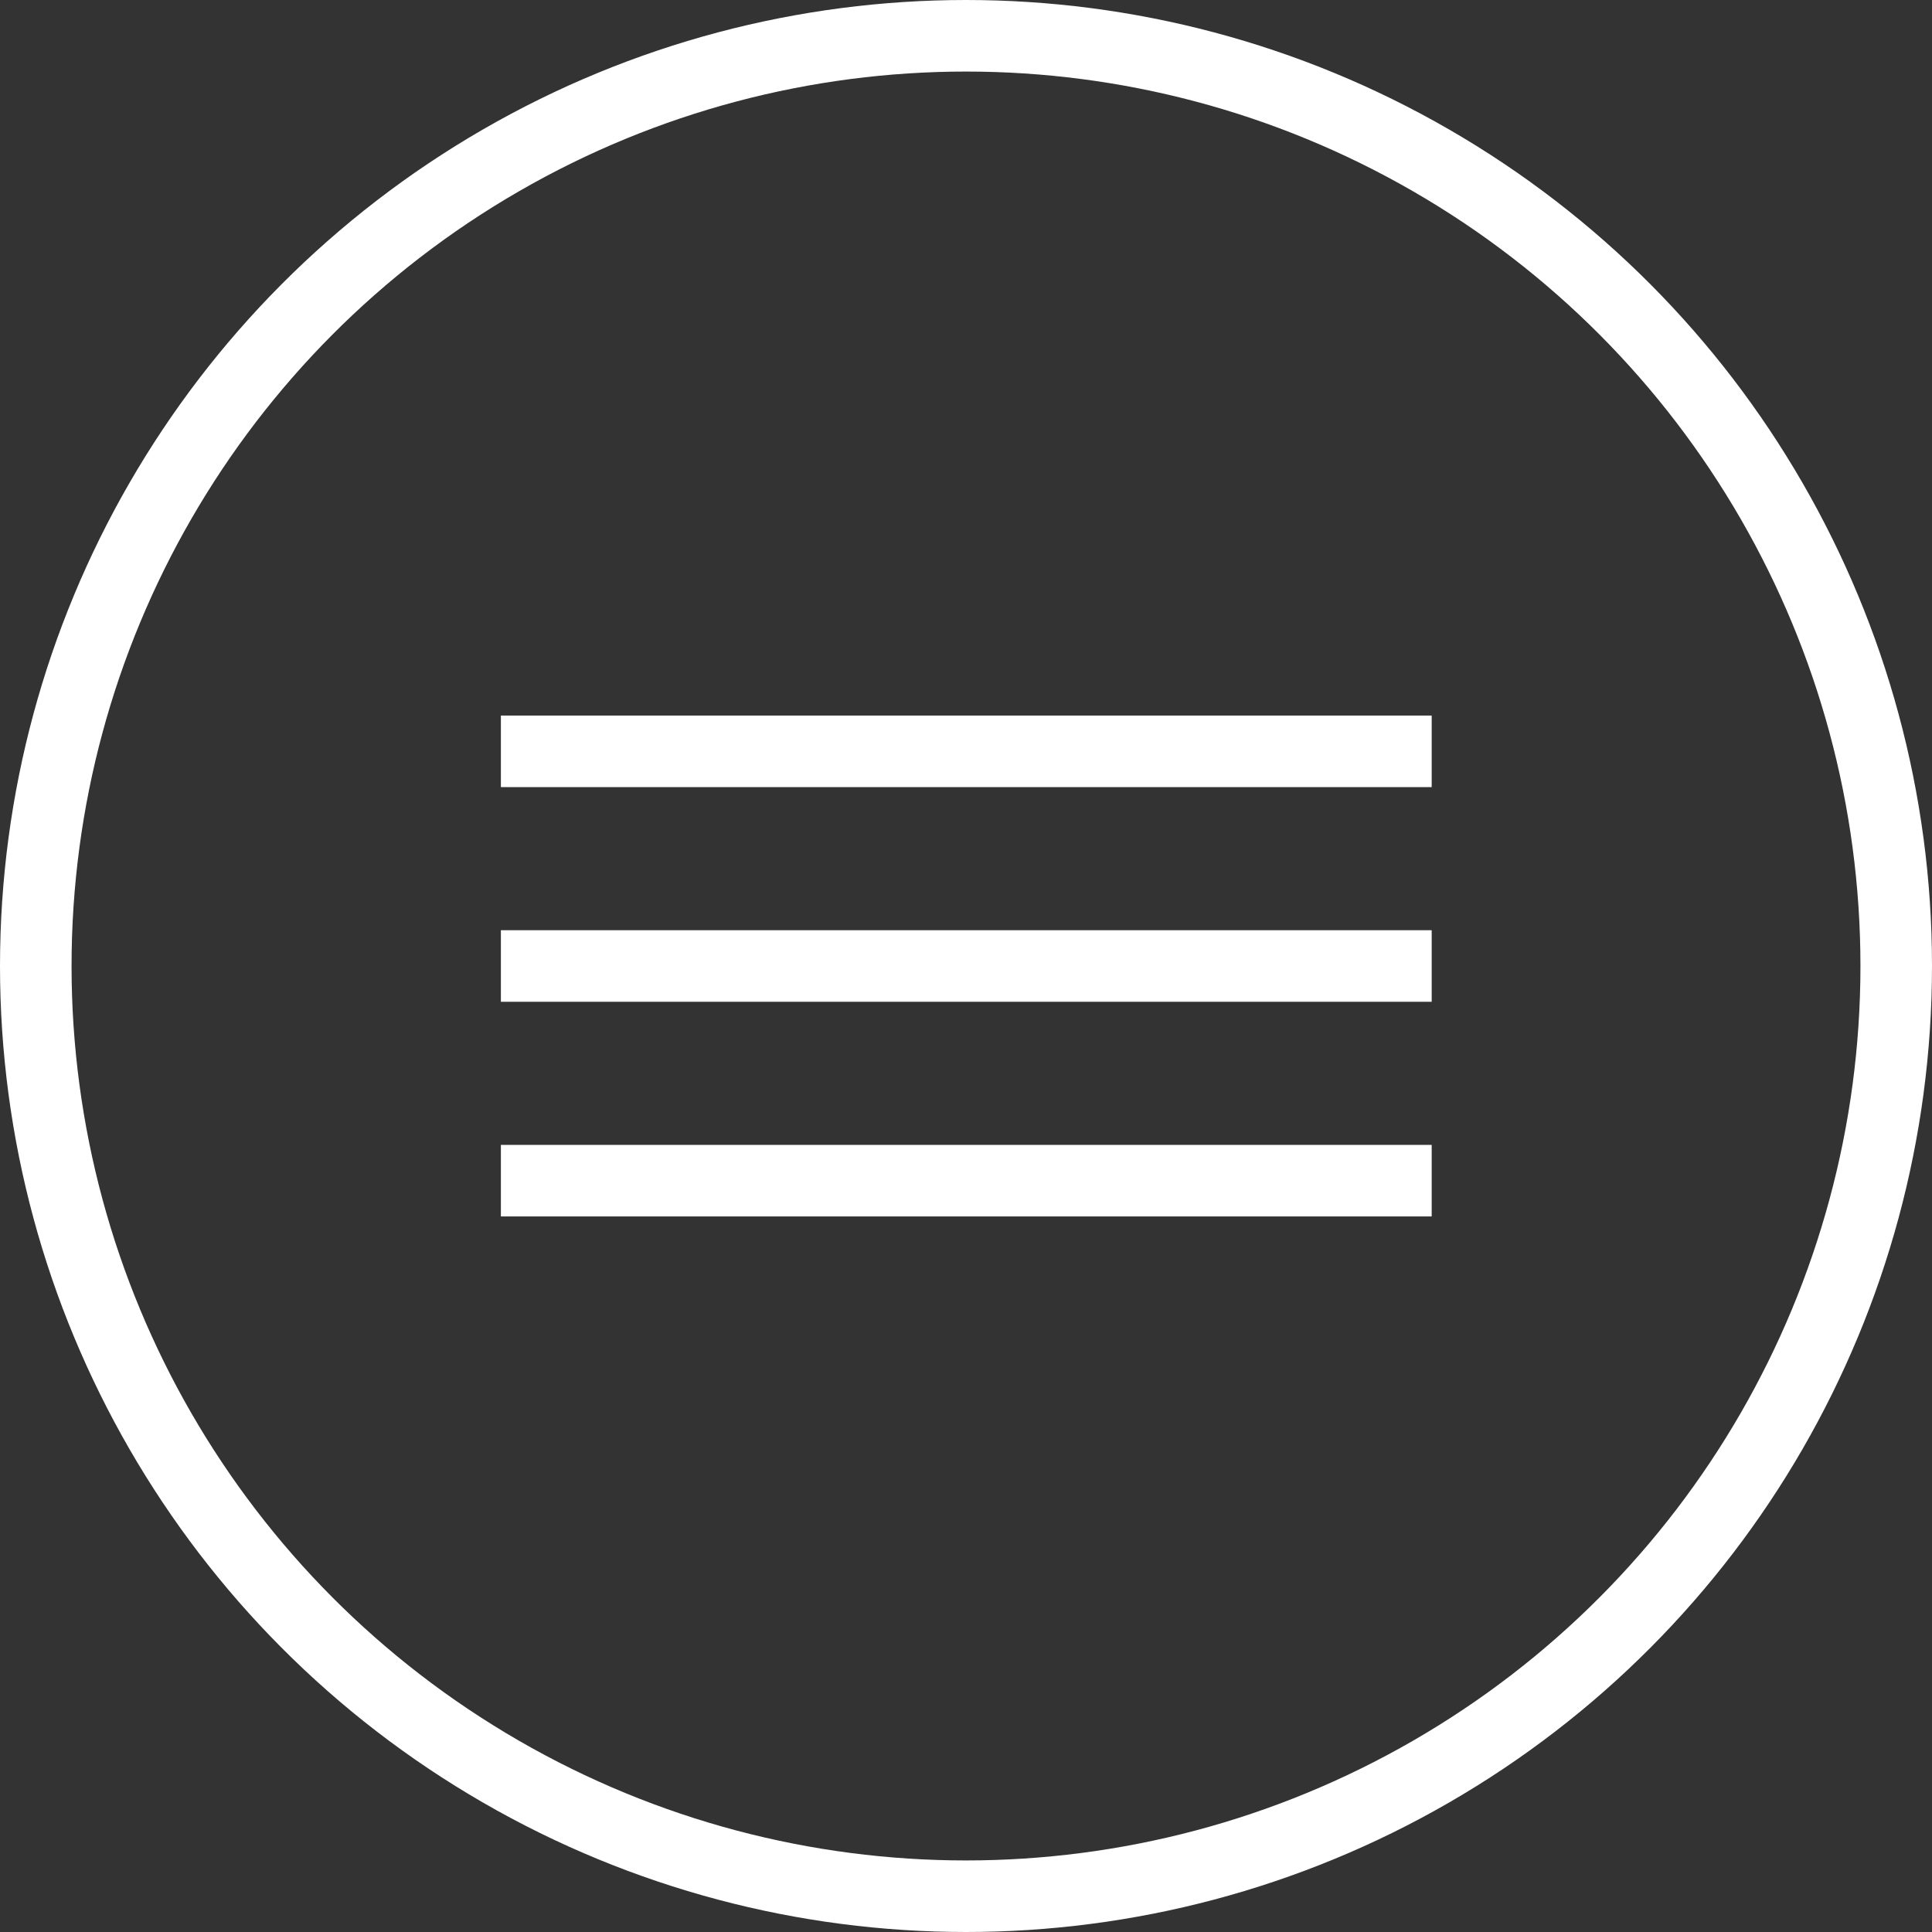
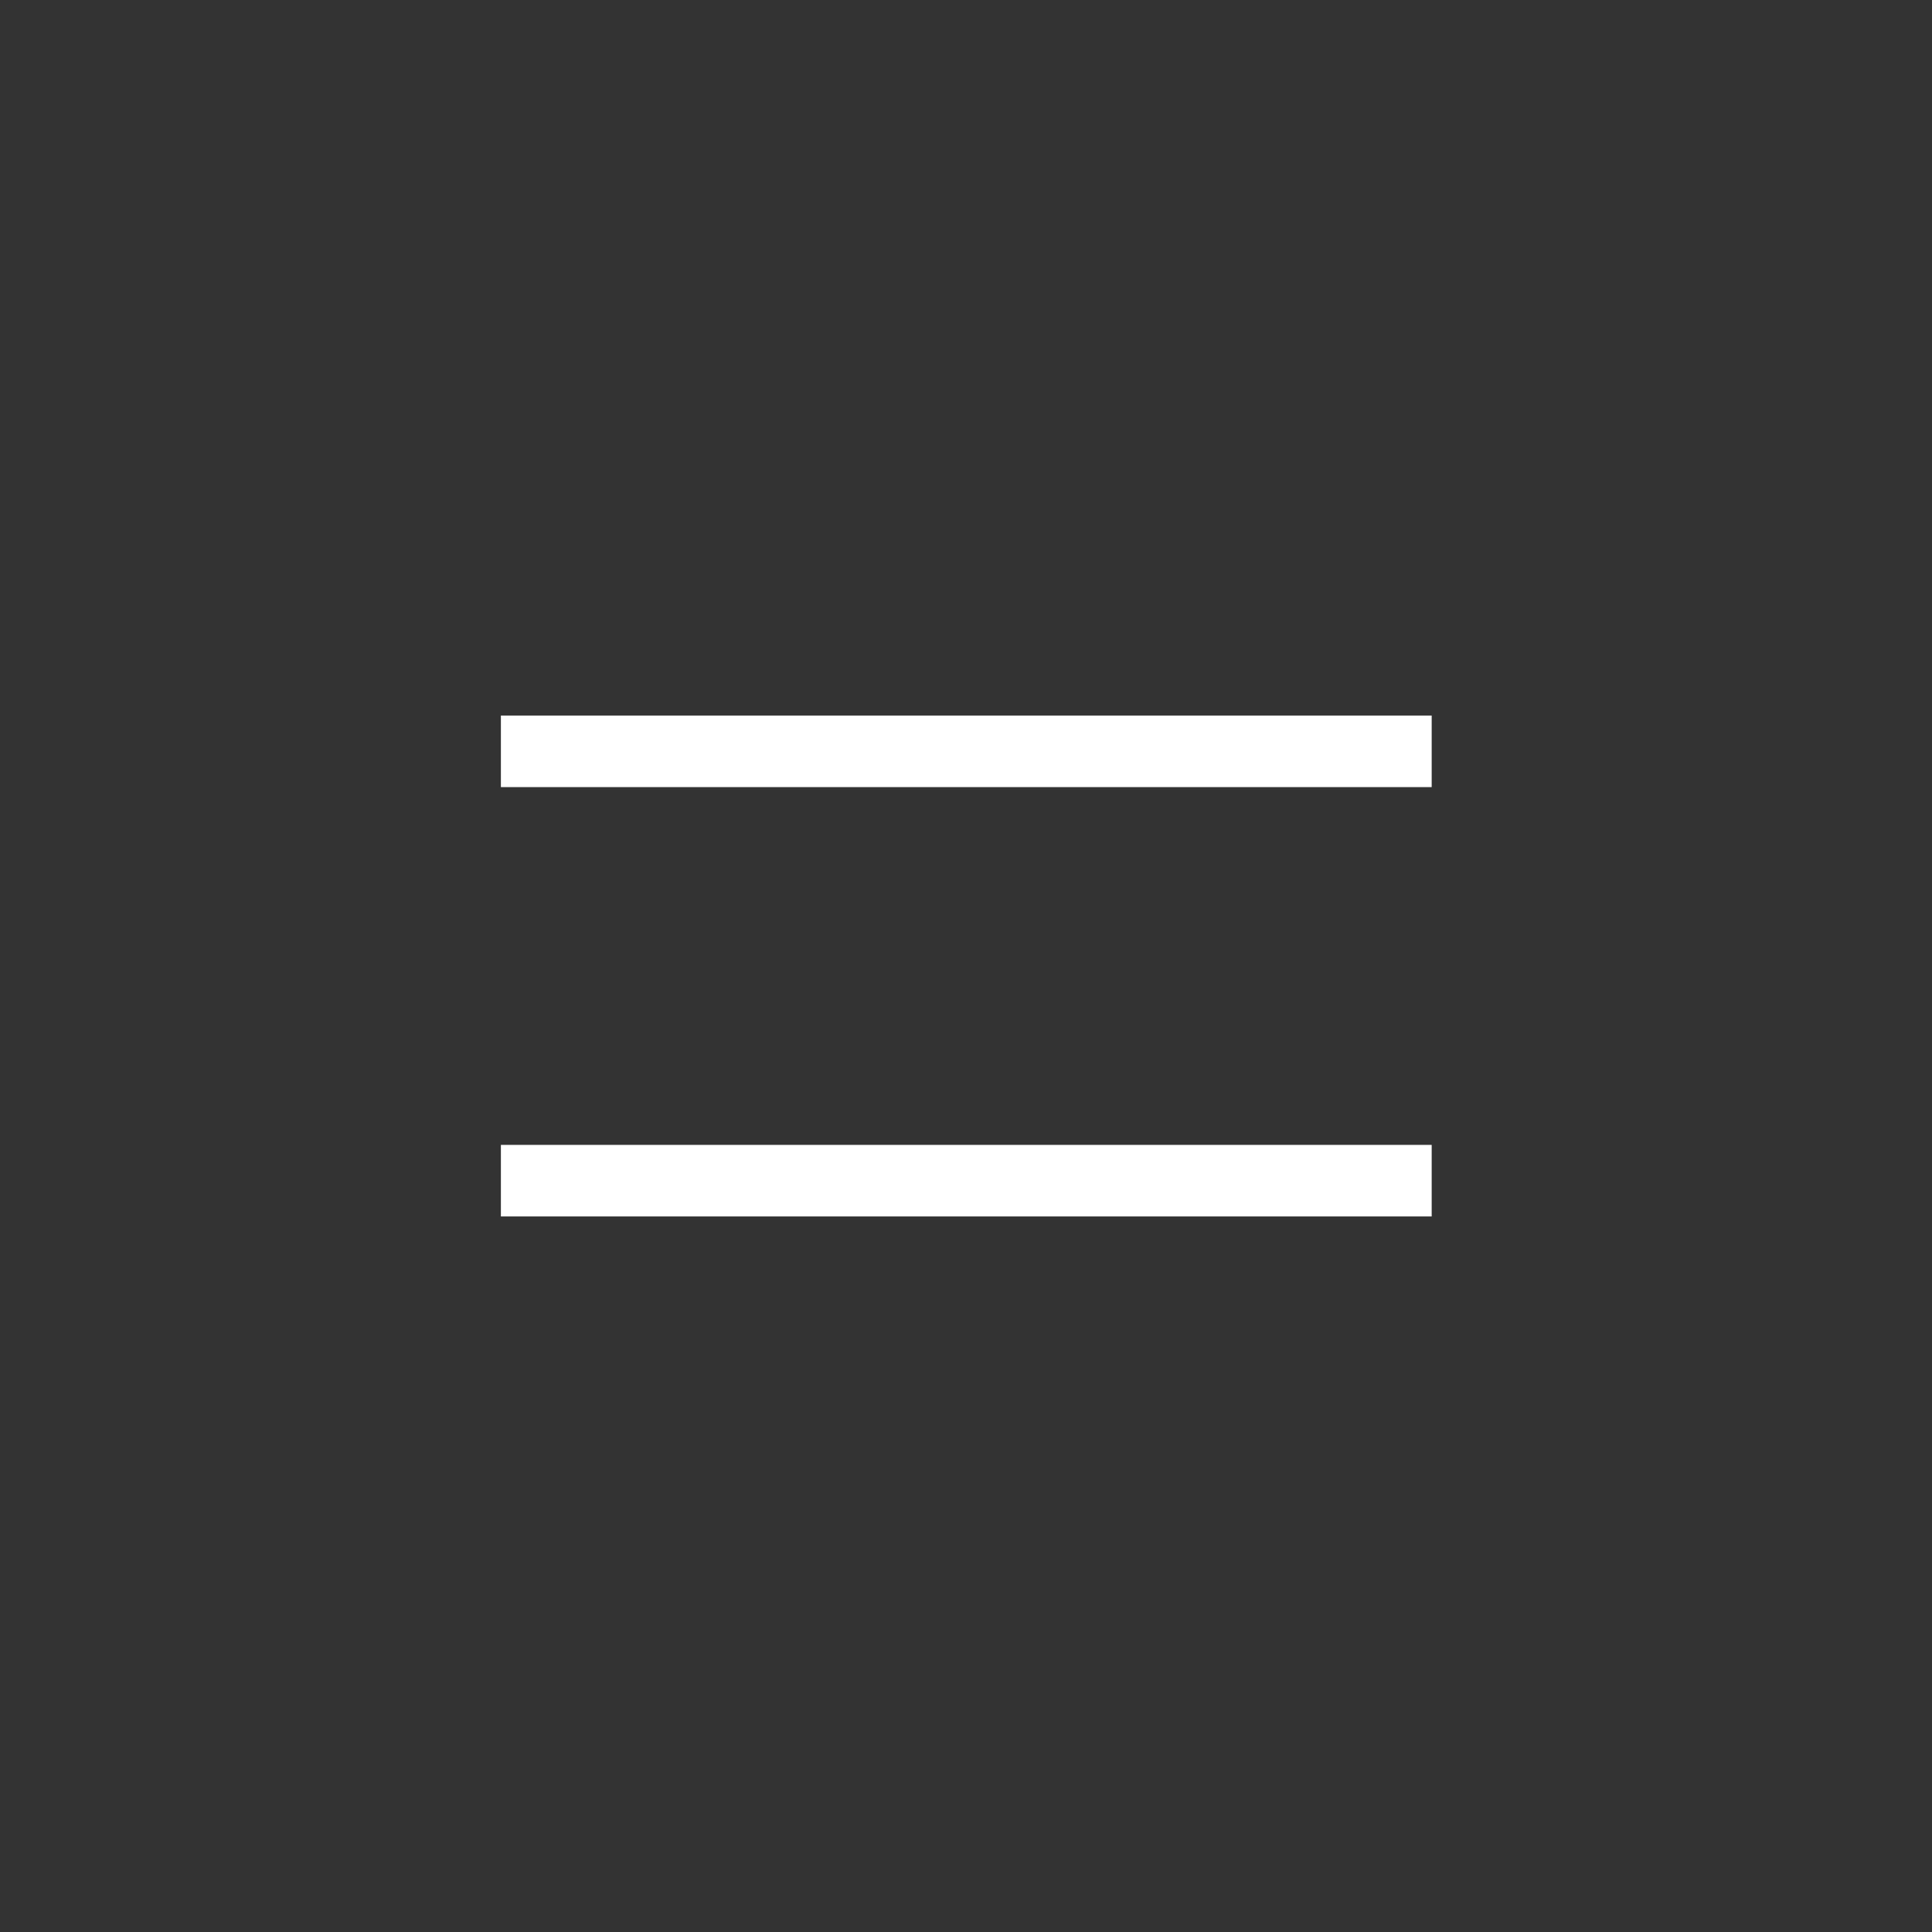
<svg xmlns="http://www.w3.org/2000/svg" width="27" height="27" viewBox="0 0 27 27" fill="none">
  <rect x="0" y="0" width="27" height="27" fill="#333333" stroke="none" />
  <line x1="7" y1="10.5" x2="20.008" y2="10.5" stroke="white" />
-   <line x1="7" y1="13.5" x2="20.008" y2="13.5" stroke="white" />
  <line x1="7" y1="16.5" x2="20.008" y2="16.5" stroke="white" />
-   <circle cx="13.5" cy="13.5" r="13" stroke="white" />
</svg>